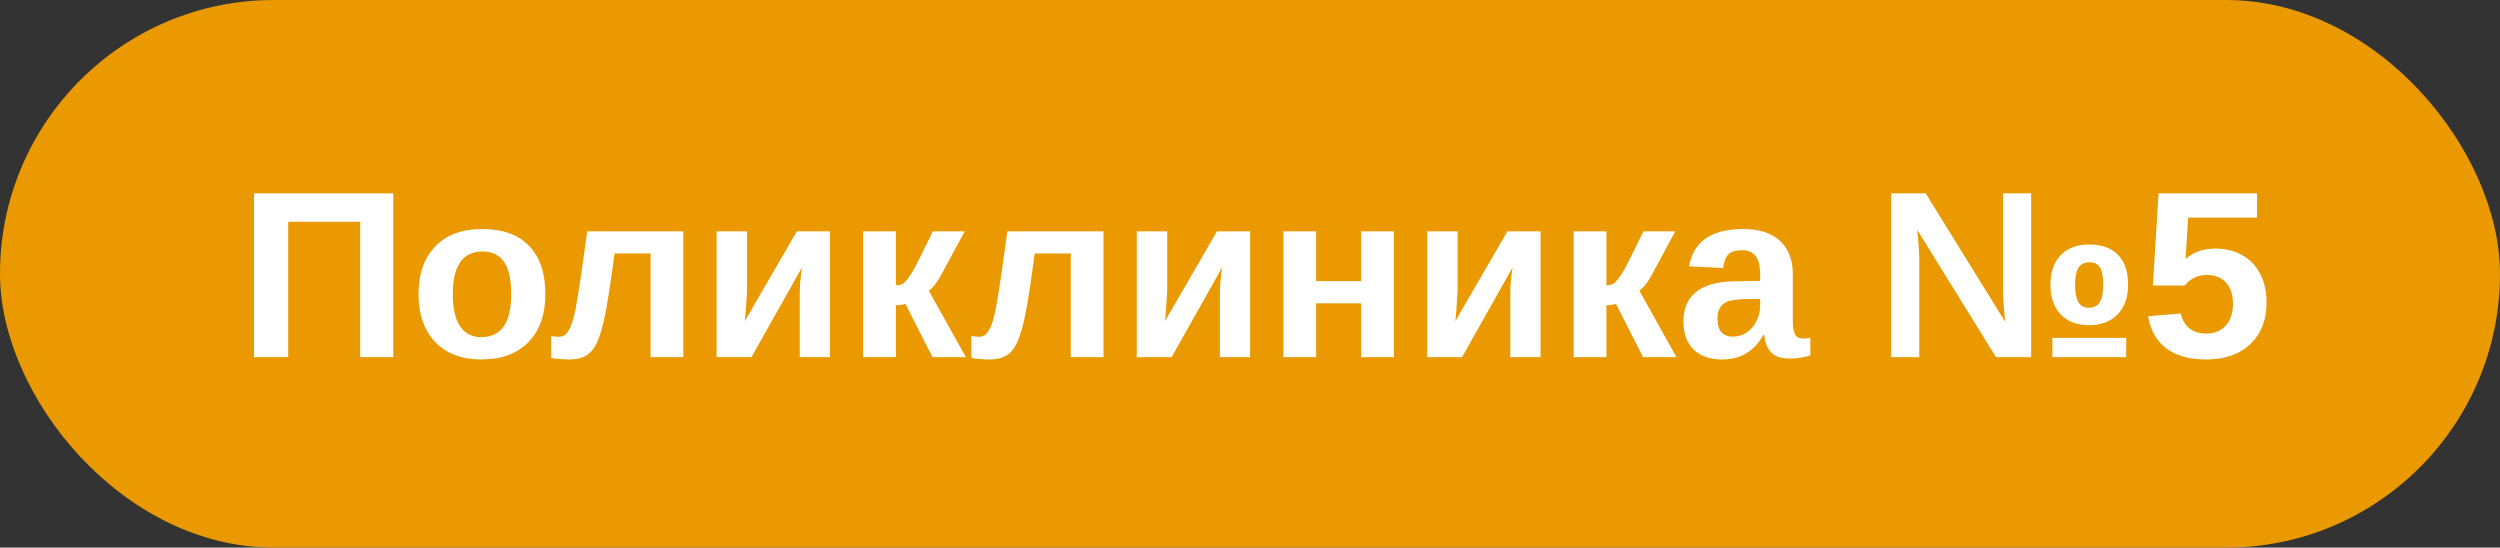
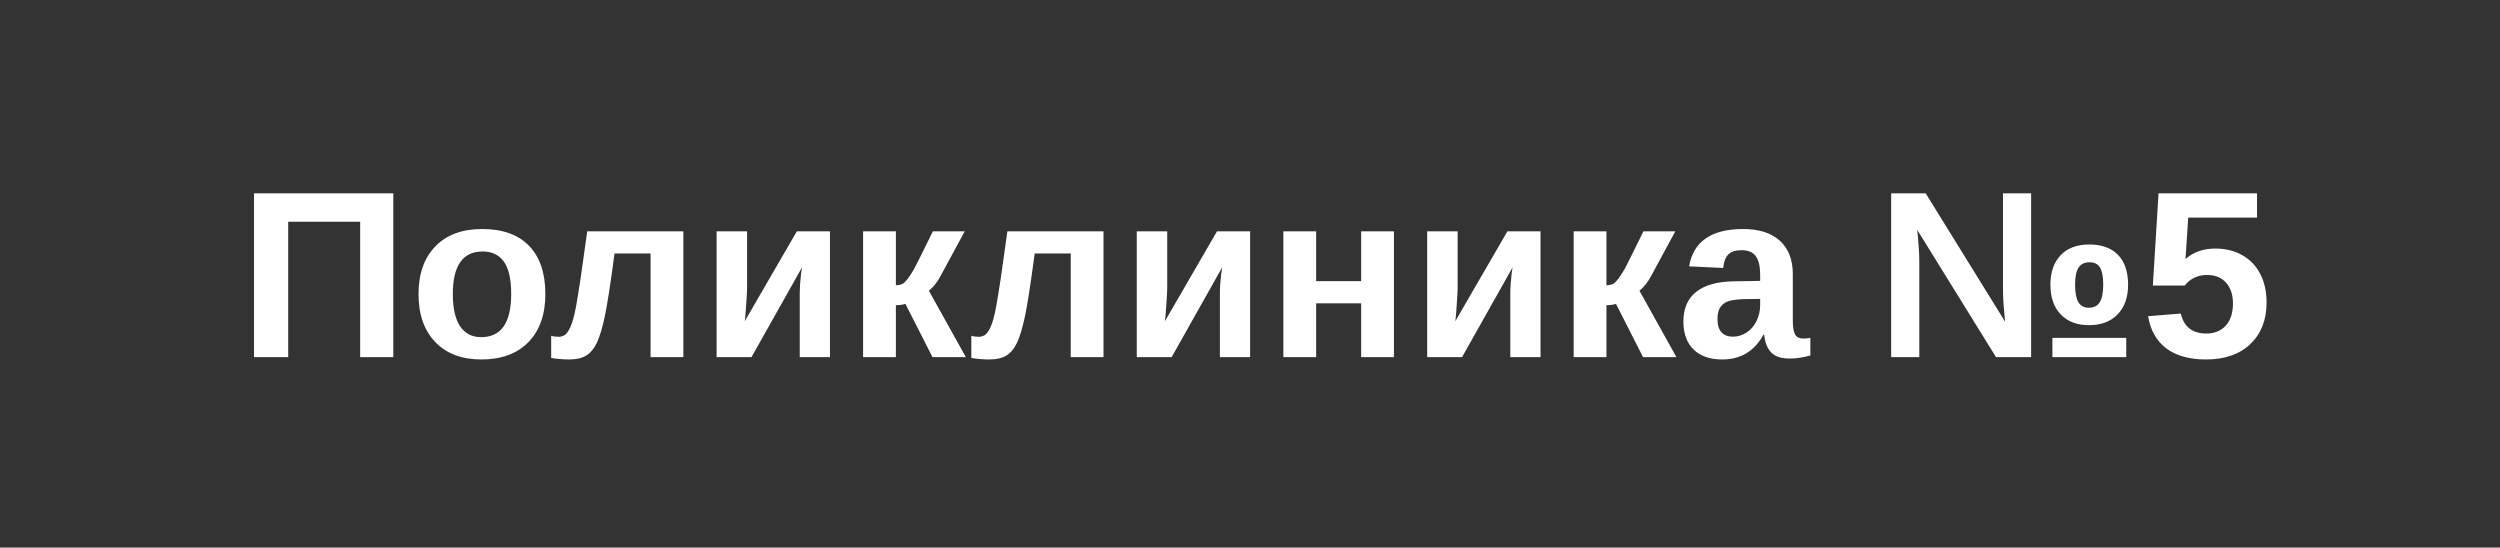
<svg xmlns="http://www.w3.org/2000/svg" width="210" height="46" viewBox="0 0 210 46" fill="none">
  <rect x="0" y="0" width="210" height="46" fill="#333333" stroke="none" />
-   <rect width="210" height="46" rx="23" fill="#EA9900" />
  <path d="M24.209 18.623V30H21.338V16.24H33.037V30H30.254V18.623H24.209ZM45.81 24.707C45.81 26.419 45.335 27.764 44.385 28.74C43.434 29.71 42.119 30.195 40.44 30.195C38.792 30.195 37.5 29.707 36.562 28.73C35.625 27.754 35.156 26.413 35.156 24.707C35.156 23.008 35.625 21.673 36.562 20.703C37.5 19.727 38.812 19.238 40.498 19.238C42.223 19.238 43.538 19.71 44.443 20.654C45.355 21.592 45.81 22.943 45.81 24.707ZM42.94 24.707C42.94 23.451 42.734 22.539 42.324 21.973C41.914 21.406 41.318 21.123 40.537 21.123C39.704 21.123 39.079 21.422 38.662 22.021C38.245 22.614 38.037 23.509 38.037 24.707C38.037 25.885 38.239 26.784 38.643 27.402C39.053 28.014 39.642 28.32 40.41 28.32C41.257 28.32 41.888 28.021 42.305 27.422C42.728 26.816 42.94 25.912 42.94 24.707ZM50.137 28.789C49.902 29.284 49.606 29.642 49.248 29.863C48.89 30.085 48.408 30.195 47.803 30.195C47.568 30.195 47.295 30.182 46.982 30.156C46.676 30.13 46.449 30.101 46.299 30.068V28.203C46.468 28.262 46.69 28.291 46.963 28.291C47.087 28.291 47.23 28.252 47.393 28.174C47.555 28.089 47.721 27.871 47.891 27.52C48.066 27.168 48.229 26.592 48.379 25.791C48.431 25.531 48.486 25.205 48.545 24.814C48.61 24.424 48.682 23.968 48.76 23.447C48.838 22.92 48.922 22.324 49.014 21.66C49.111 20.99 49.215 20.247 49.326 19.434H57.402V30H54.648V21.289H51.621C51.452 22.565 51.299 23.646 51.162 24.531C51.025 25.41 50.905 26.094 50.801 26.582C50.599 27.539 50.378 28.275 50.137 28.789ZM67.373 22.451L63.125 30H60.195V19.434H62.754V24.18C62.754 24.375 62.741 24.665 62.715 25.049C62.695 25.426 62.669 25.801 62.637 26.172C62.611 26.543 62.585 26.813 62.559 26.982L66.934 19.434H69.717V30H67.178V24.629C67.178 24.408 67.188 24.15 67.207 23.857C67.233 23.564 67.259 23.288 67.285 23.027C67.318 22.76 67.347 22.568 67.373 22.451ZM75.254 25.635V30H72.5V19.434H75.254V23.965C75.527 23.952 75.729 23.903 75.859 23.818C75.99 23.727 76.13 23.581 76.279 23.379C76.351 23.281 76.429 23.167 76.514 23.037C76.605 22.9 76.696 22.751 76.787 22.588C76.878 22.425 77.054 22.08 77.314 21.553C77.575 21.025 77.923 20.319 78.359 19.434H81.035L79.023 23.154C78.743 23.688 78.412 24.111 78.027 24.424L81.133 30H78.33L76.055 25.527C75.951 25.56 75.833 25.586 75.703 25.605C75.573 25.625 75.423 25.635 75.254 25.635ZM85.43 28.789C85.195 29.284 84.899 29.642 84.541 29.863C84.183 30.085 83.701 30.195 83.096 30.195C82.861 30.195 82.588 30.182 82.275 30.156C81.969 30.13 81.742 30.101 81.592 30.068V28.203C81.761 28.262 81.982 28.291 82.256 28.291C82.38 28.291 82.523 28.252 82.686 28.174C82.848 28.089 83.014 27.871 83.184 27.52C83.359 27.168 83.522 26.592 83.672 25.791C83.724 25.531 83.779 25.205 83.838 24.814C83.903 24.424 83.975 23.968 84.053 23.447C84.131 22.92 84.216 22.324 84.307 21.66C84.404 20.99 84.508 20.247 84.619 19.434H92.695V30H89.941V21.289H86.914C86.745 22.565 86.592 23.646 86.455 24.531C86.318 25.41 86.198 26.094 86.094 26.582C85.892 27.539 85.671 28.275 85.43 28.789ZM102.666 22.451L98.418 30H95.488V19.434H98.047V24.18C98.047 24.375 98.034 24.665 98.008 25.049C97.988 25.426 97.962 25.801 97.93 26.172C97.904 26.543 97.878 26.813 97.852 26.982L102.227 19.434H105.01V30H102.471V24.629C102.471 24.408 102.48 24.15 102.5 23.857C102.526 23.564 102.552 23.288 102.578 23.027C102.611 22.76 102.64 22.568 102.666 22.451ZM110.557 25.479V30H107.803V19.434H110.557V23.613H114.336V19.434H117.09V30H114.336V25.479H110.557ZM127.061 22.451L122.812 30H119.883V19.434H122.441V24.18C122.441 24.375 122.428 24.665 122.402 25.049C122.383 25.426 122.357 25.801 122.324 26.172C122.298 26.543 122.272 26.813 122.246 26.982L126.621 19.434H129.404V30H126.865V24.629C126.865 24.408 126.875 24.15 126.895 23.857C126.921 23.564 126.947 23.288 126.973 23.027C127.005 22.76 127.035 22.568 127.061 22.451ZM134.941 25.635V30H132.188V19.434H134.941V23.965C135.215 23.952 135.417 23.903 135.547 23.818C135.677 23.727 135.817 23.581 135.967 23.379C136.038 23.281 136.117 23.167 136.201 23.037C136.292 22.9 136.383 22.751 136.475 22.588C136.566 22.425 136.742 22.08 137.002 21.553C137.262 21.025 137.611 20.319 138.047 19.434H140.723L138.711 23.154C138.431 23.688 138.099 24.111 137.715 24.424L140.82 30H138.018L135.742 25.527C135.638 25.56 135.521 25.586 135.391 25.605C135.26 25.625 135.111 25.635 134.941 25.635ZM144.658 30.195C143.636 30.195 142.839 29.919 142.266 29.365C141.693 28.805 141.406 28.021 141.406 27.012C141.406 25.918 141.761 25.088 142.471 24.521C143.187 23.955 144.222 23.659 145.576 23.633L147.852 23.594V23.057C147.852 22.366 147.731 21.855 147.49 21.523C147.249 21.185 146.855 21.016 146.309 21.016C145.801 21.016 145.426 21.133 145.186 21.367C144.951 21.595 144.805 21.976 144.746 22.51L141.885 22.373C142.243 20.283 143.757 19.238 146.426 19.238C147.76 19.238 148.789 19.567 149.512 20.225C150.234 20.882 150.596 21.816 150.596 23.027V26.875C150.596 27.467 150.661 27.878 150.791 28.105C150.928 28.327 151.152 28.438 151.465 28.438C151.673 28.438 151.875 28.418 152.07 28.379V29.863C151.732 29.948 151.442 30.01 151.201 30.049C150.96 30.094 150.664 30.117 150.312 30.117C149.622 30.117 149.111 29.948 148.779 29.609C148.454 29.271 148.258 28.773 148.193 28.115H148.135C147.751 28.805 147.269 29.326 146.689 29.678C146.11 30.023 145.433 30.195 144.658 30.195ZM147.852 25.107L146.445 25.127C145.801 25.16 145.348 25.228 145.088 25.332C144.821 25.449 144.616 25.625 144.473 25.859C144.336 26.094 144.268 26.406 144.268 26.797C144.268 27.298 144.382 27.672 144.609 27.92C144.844 28.161 145.153 28.281 145.537 28.281C145.967 28.281 146.361 28.164 146.719 27.93C147.07 27.695 147.347 27.373 147.549 26.963C147.751 26.546 147.852 26.107 147.852 25.645V25.107ZM161.221 21.885V30H158.857V16.24H161.758L168.428 27.021C168.369 26.449 168.324 25.931 168.291 25.469C168.265 25.006 168.252 24.596 168.252 24.238V16.24H170.615V30H167.666L161.045 19.307C161.104 19.847 161.146 20.332 161.172 20.762C161.204 21.191 161.221 21.566 161.221 21.885ZM178.76 23.916C178.76 24.971 178.467 25.801 177.881 26.406C177.301 27.012 176.494 27.314 175.459 27.314C174.469 27.314 173.685 27.015 173.105 26.416C172.526 25.817 172.236 24.984 172.236 23.916C172.236 22.861 172.523 22.035 173.096 21.436C173.669 20.837 174.469 20.537 175.498 20.537C176.54 20.537 177.344 20.827 177.91 21.406C178.477 21.986 178.76 22.822 178.76 23.916ZM176.67 23.916C176.67 23.252 176.582 22.773 176.406 22.48C176.23 22.181 175.934 22.031 175.518 22.031C175.094 22.031 174.785 22.184 174.59 22.49C174.401 22.79 174.307 23.265 174.307 23.916C174.307 24.574 174.398 25.062 174.58 25.381C174.769 25.693 175.059 25.85 175.449 25.85C175.879 25.85 176.188 25.697 176.377 25.391C176.572 25.078 176.67 24.587 176.67 23.916ZM178.604 28.379V30H172.402V28.379H178.604ZM190.391 25.42C190.391 26.878 189.935 28.04 189.023 28.906C188.118 29.766 186.875 30.195 185.293 30.195C183.913 30.195 182.806 29.886 181.973 29.268C181.146 28.643 180.635 27.741 180.439 26.562L183.184 26.338C183.327 26.924 183.581 27.35 183.945 27.617C184.31 27.884 184.769 28.018 185.322 28.018C186.006 28.018 186.549 27.799 186.953 27.363C187.363 26.927 187.568 26.299 187.568 25.479C187.568 24.756 187.376 24.18 186.992 23.75C186.608 23.314 186.071 23.096 185.381 23.096C185.003 23.096 184.658 23.171 184.346 23.32C184.033 23.463 183.757 23.685 183.516 23.984H180.84L181.318 16.24H189.59V18.281H183.809L183.584 21.758C184.248 21.172 185.078 20.879 186.074 20.879C186.947 20.879 187.705 21.064 188.35 21.436C189.001 21.8 189.502 22.321 189.854 22.998C190.212 23.675 190.391 24.482 190.391 25.42Z" fill="white" />
</svg>